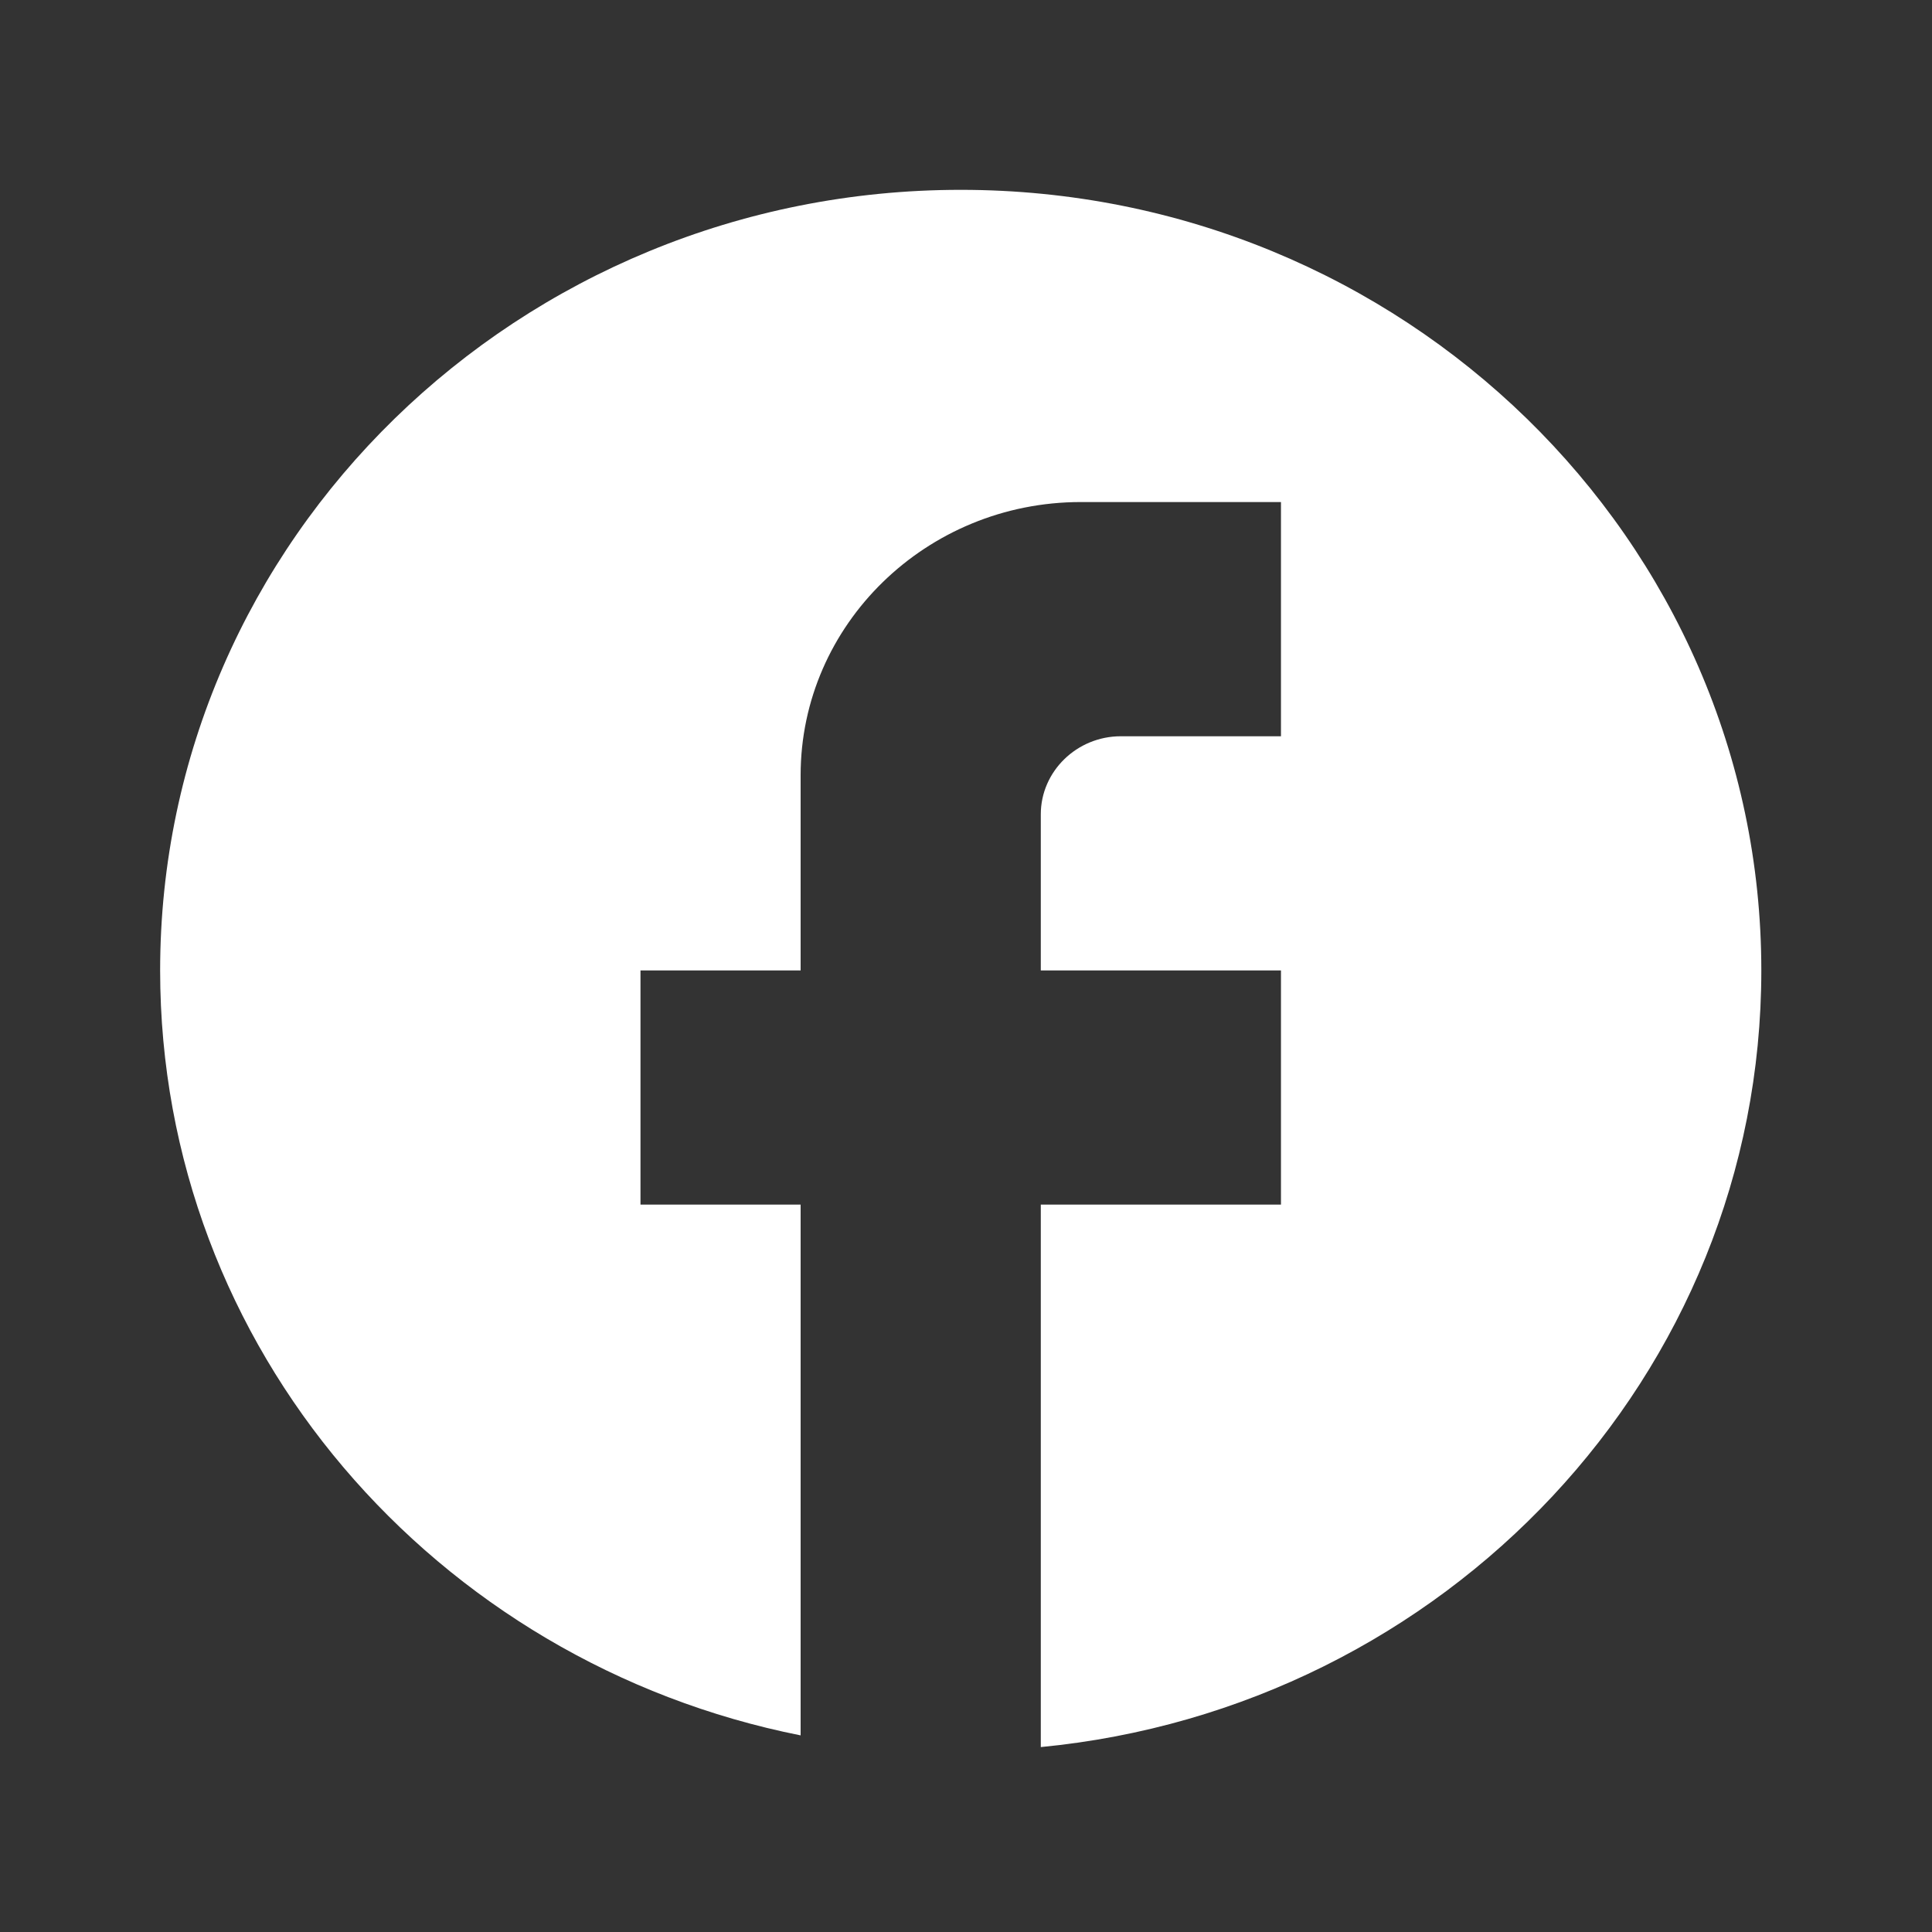
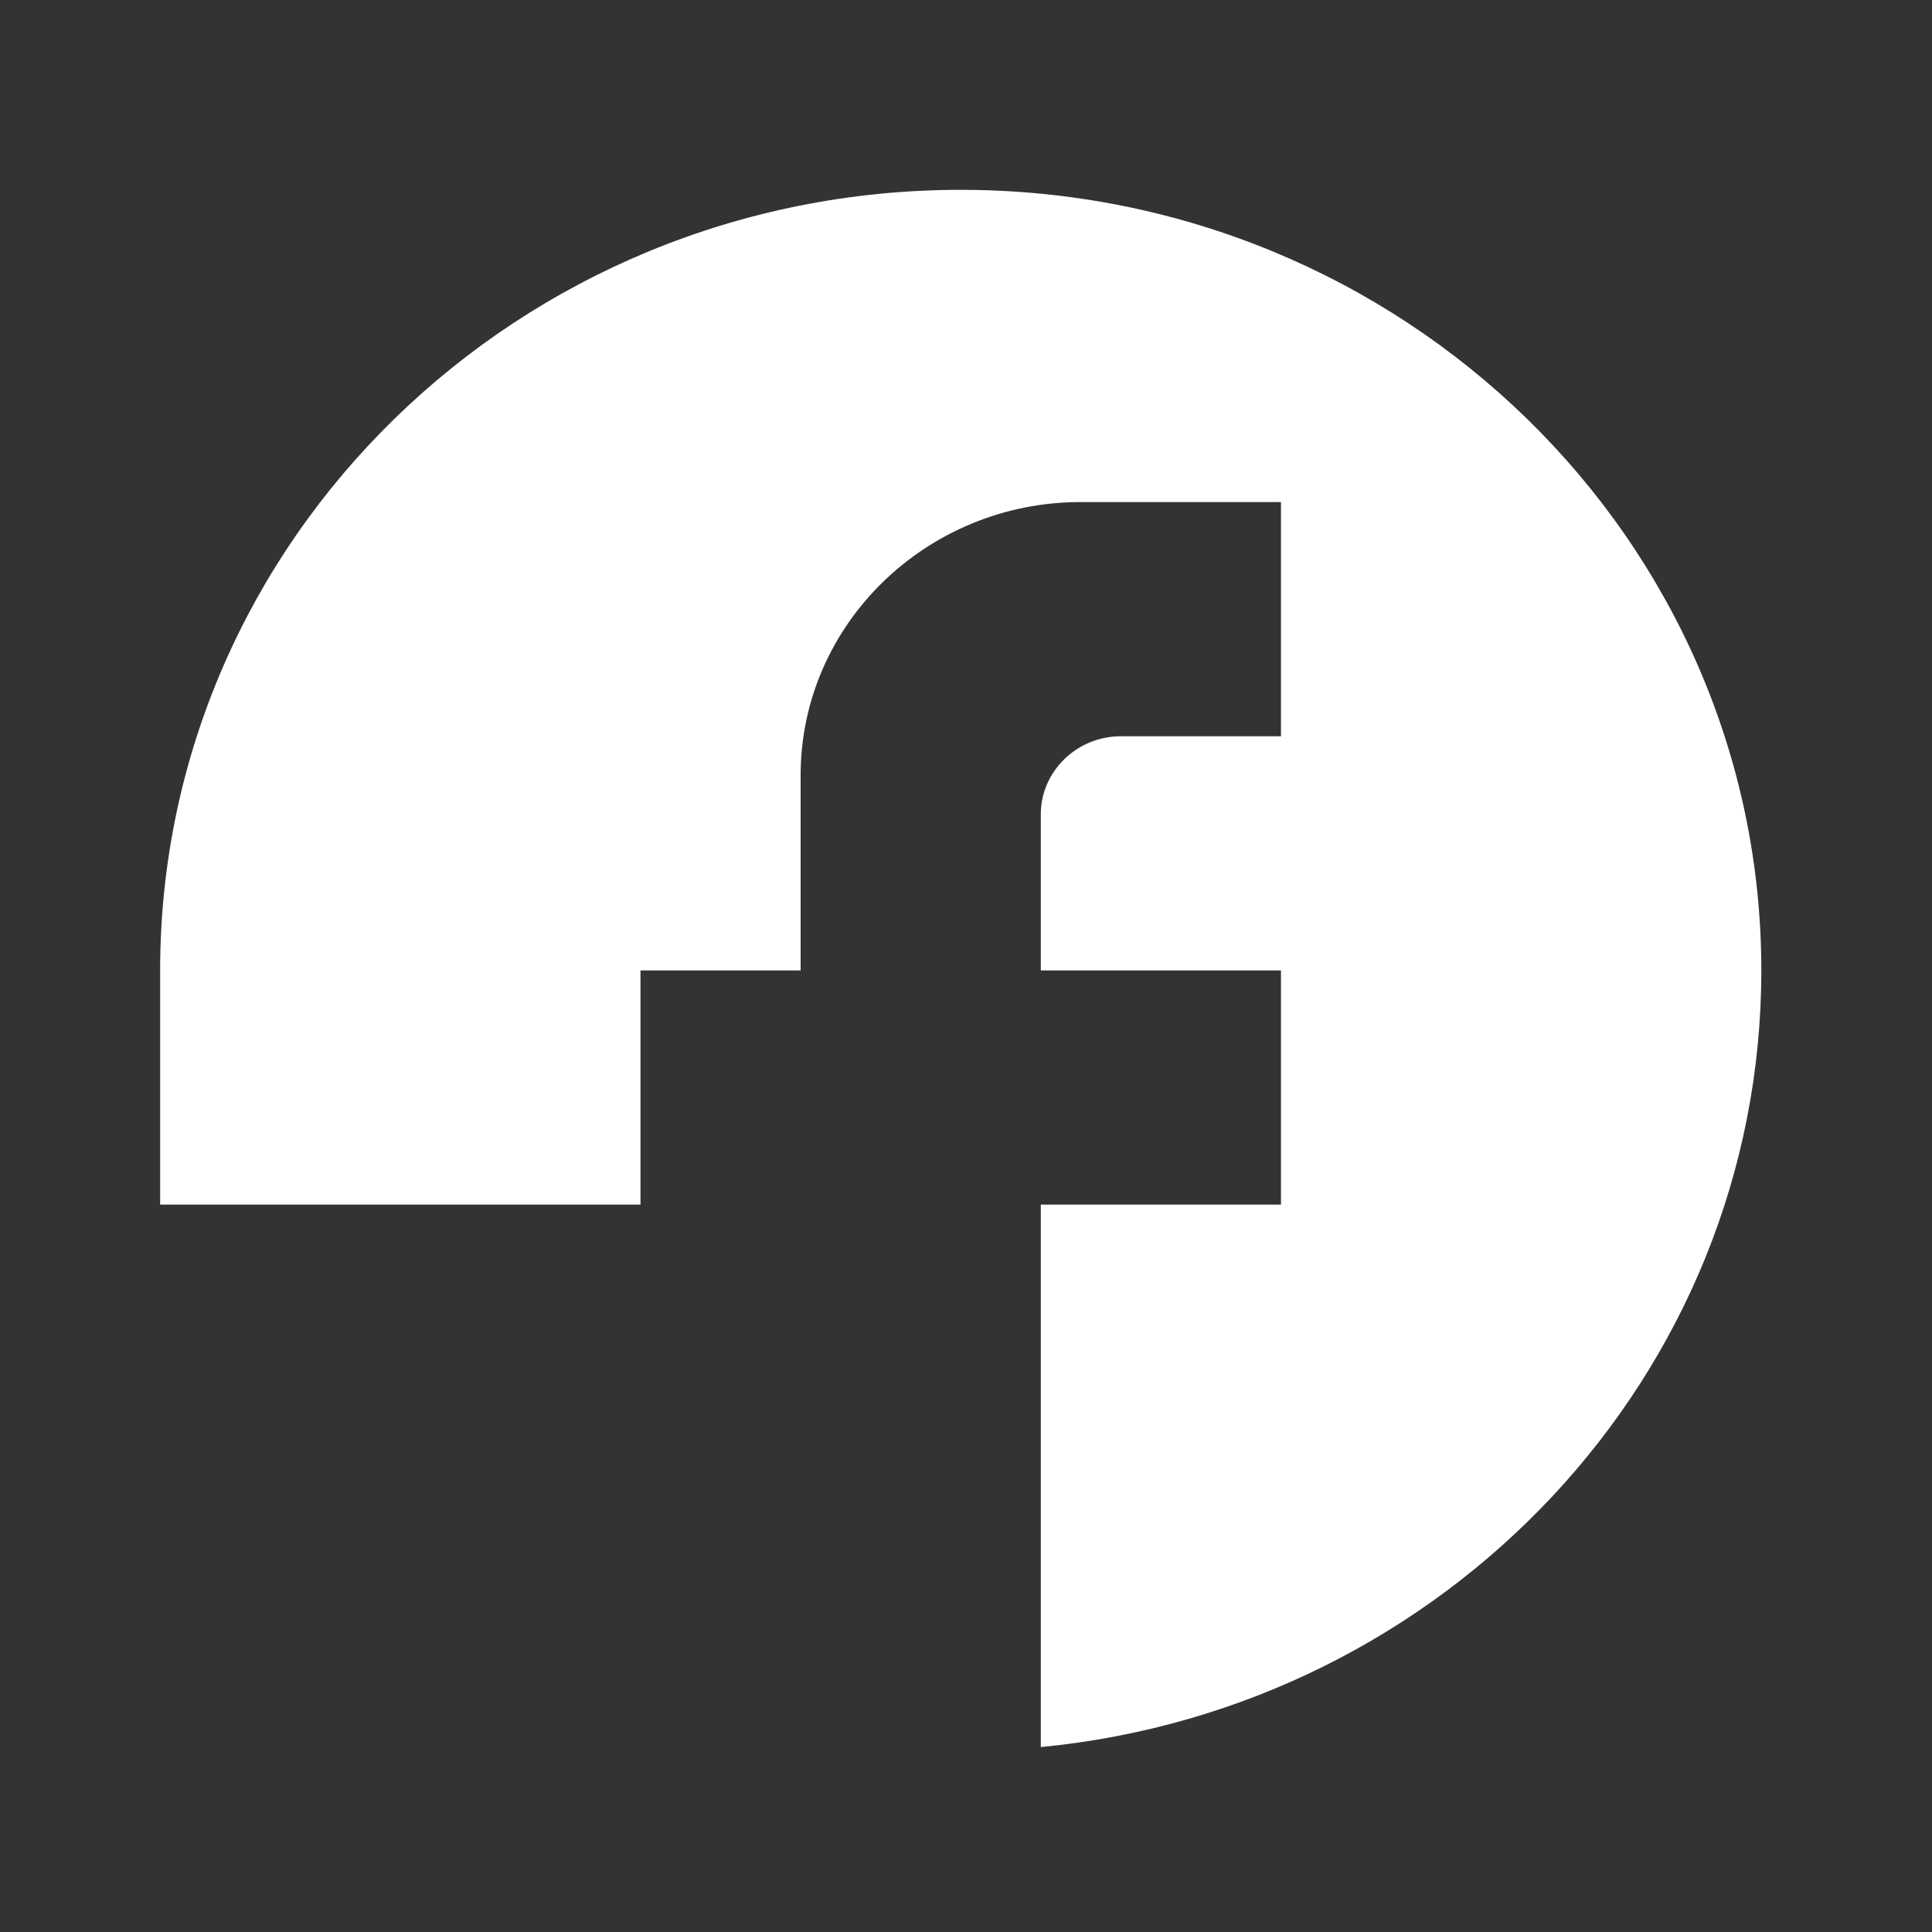
<svg xmlns="http://www.w3.org/2000/svg" width="35" height="35" viewBox="0 0 35 35" fill="none">
  <rect x="0" y="0" width="35" height="35" fill="#333333" stroke="none" />
-   <path d="M31.908 17.58C31.908 9.774 25.41 3.439 17.404 3.439C9.398 3.439 2.901 9.774 2.901 17.58C2.901 24.424 7.89 30.123 14.504 31.438V21.822H11.603V17.58H14.504V14.045C14.504 11.315 16.781 9.095 19.58 9.095H23.206V13.338H20.305C19.508 13.338 18.855 13.974 18.855 14.752V17.58H23.206V21.822H18.855V31.65C26.179 30.943 31.908 24.919 31.908 17.58Z" fill="white" />
+   <path d="M31.908 17.58C31.908 9.774 25.41 3.439 17.404 3.439C9.398 3.439 2.901 9.774 2.901 17.58V21.822H11.603V17.58H14.504V14.045C14.504 11.315 16.781 9.095 19.58 9.095H23.206V13.338H20.305C19.508 13.338 18.855 13.974 18.855 14.752V17.58H23.206V21.822H18.855V31.65C26.179 30.943 31.908 24.919 31.908 17.58Z" fill="white" />
</svg>